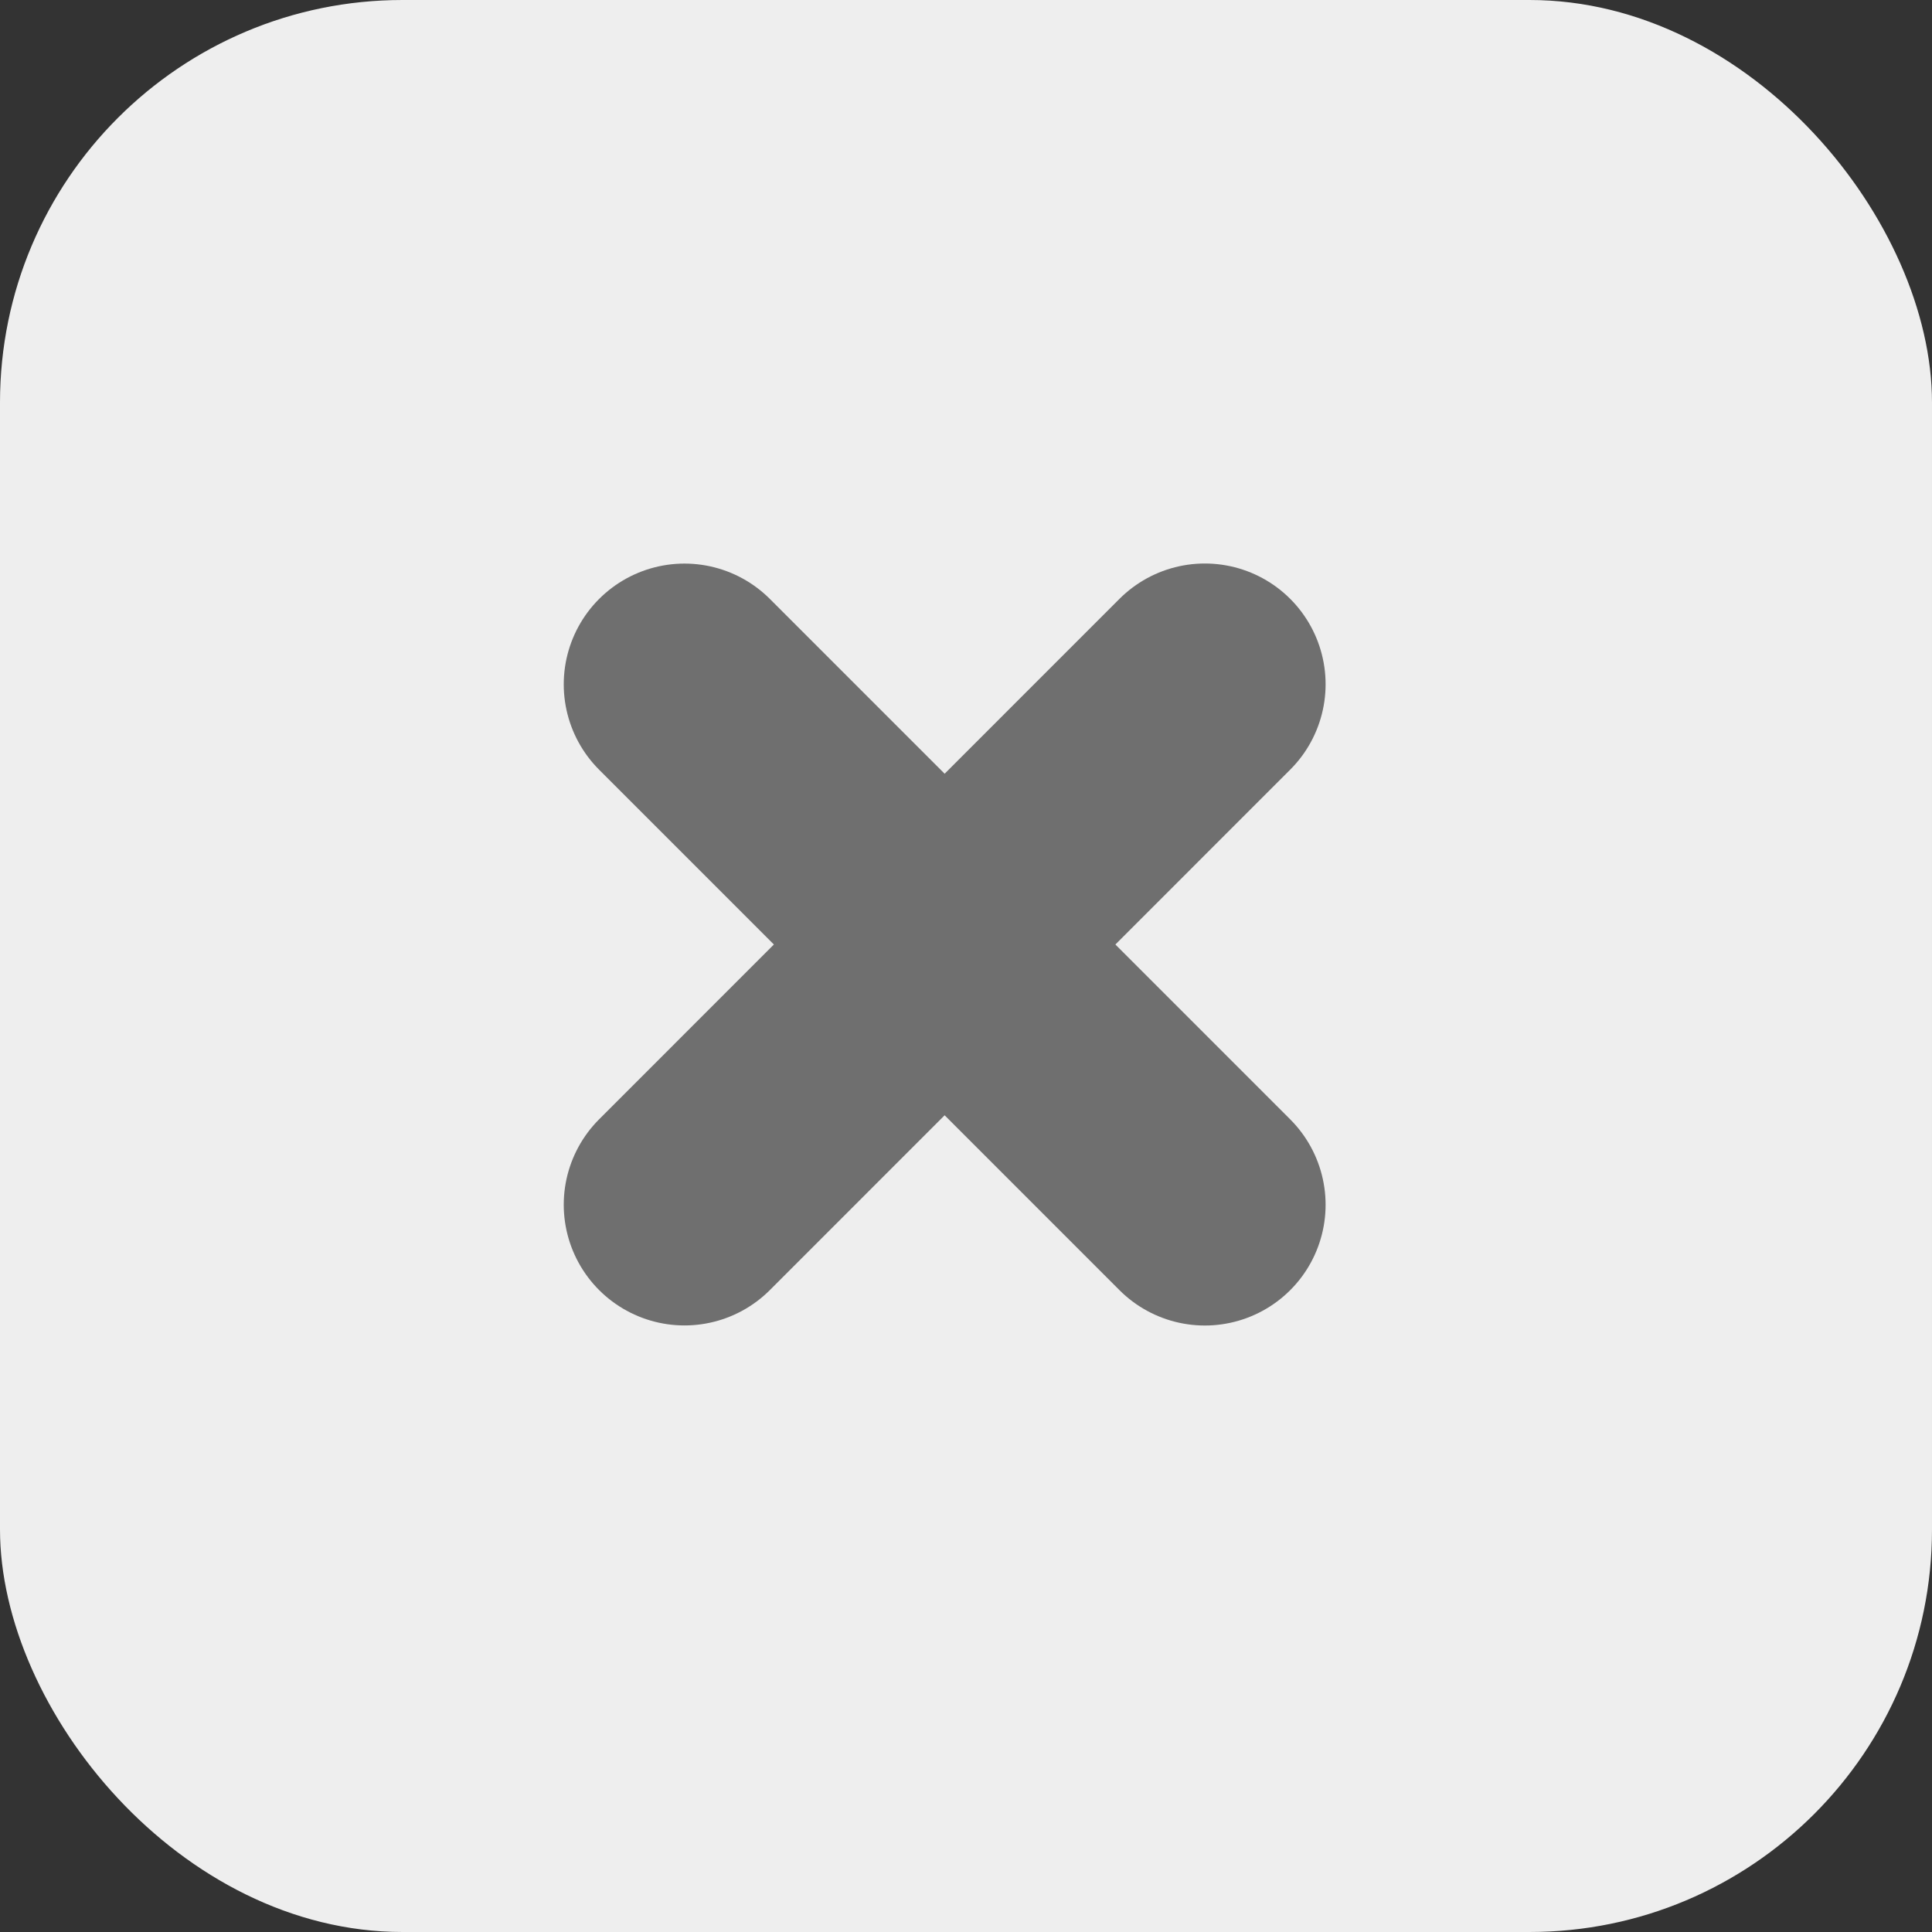
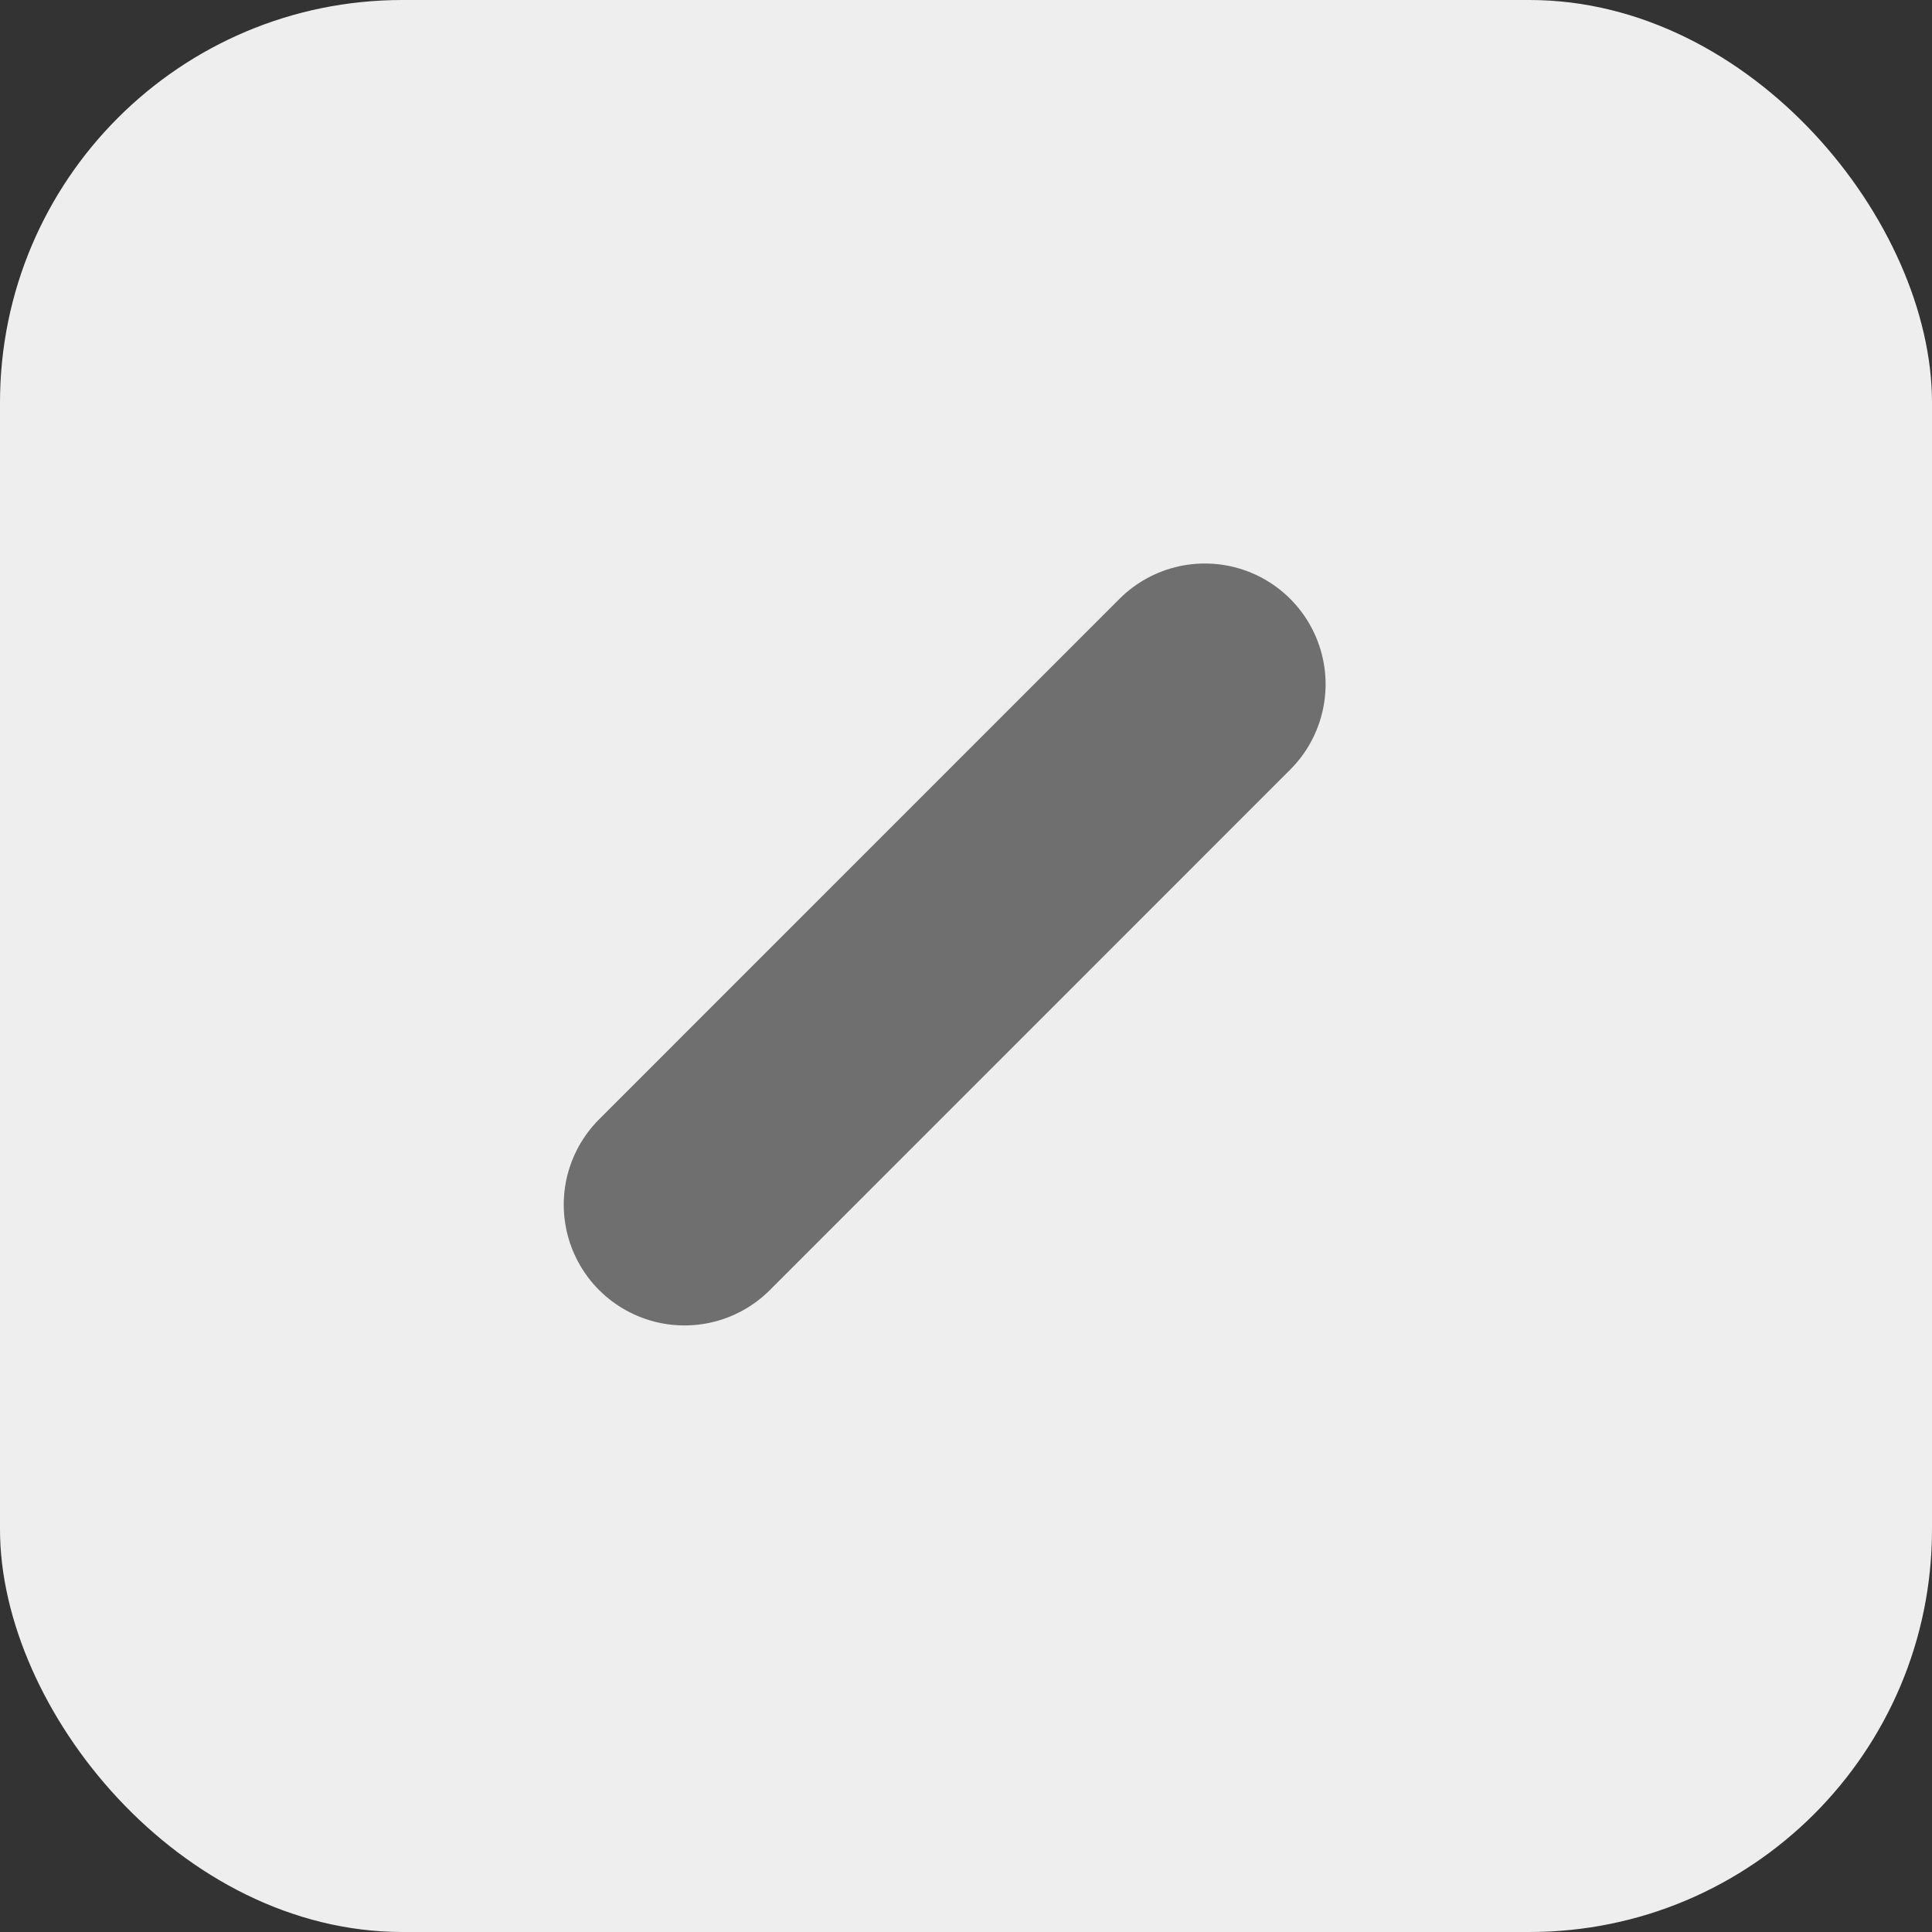
<svg xmlns="http://www.w3.org/2000/svg" width="24" height="24" viewBox="0 0 24 24">
  <rect x="0" y="0" width="24" height="24" fill="#333333" stroke="none" />
  <g id="Groupe_265" data-name="Groupe 265" transform="translate(-1293 -765.28)">
    <rect id="Rectangle_208" data-name="Rectangle 208" width="24" height="24" rx="5" transform="translate(1293 765.28)" fill="#eee" />
    <path id="Tracé_239" data-name="Tracé 239" d="M5588,777.048l-6.464,6.465" transform="translate(-4280.033 -3.268)" fill="none" stroke="#6f6f6f" stroke-linecap="round" stroke-width="3" />
-     <path id="Tracé_240" data-name="Tracé 240" d="M5588,783.513l-6.464-6.465" transform="translate(-4280.033 -3.267)" fill="none" stroke="#6f6f6f" stroke-linecap="round" stroke-width="3" />
  </g>
</svg>